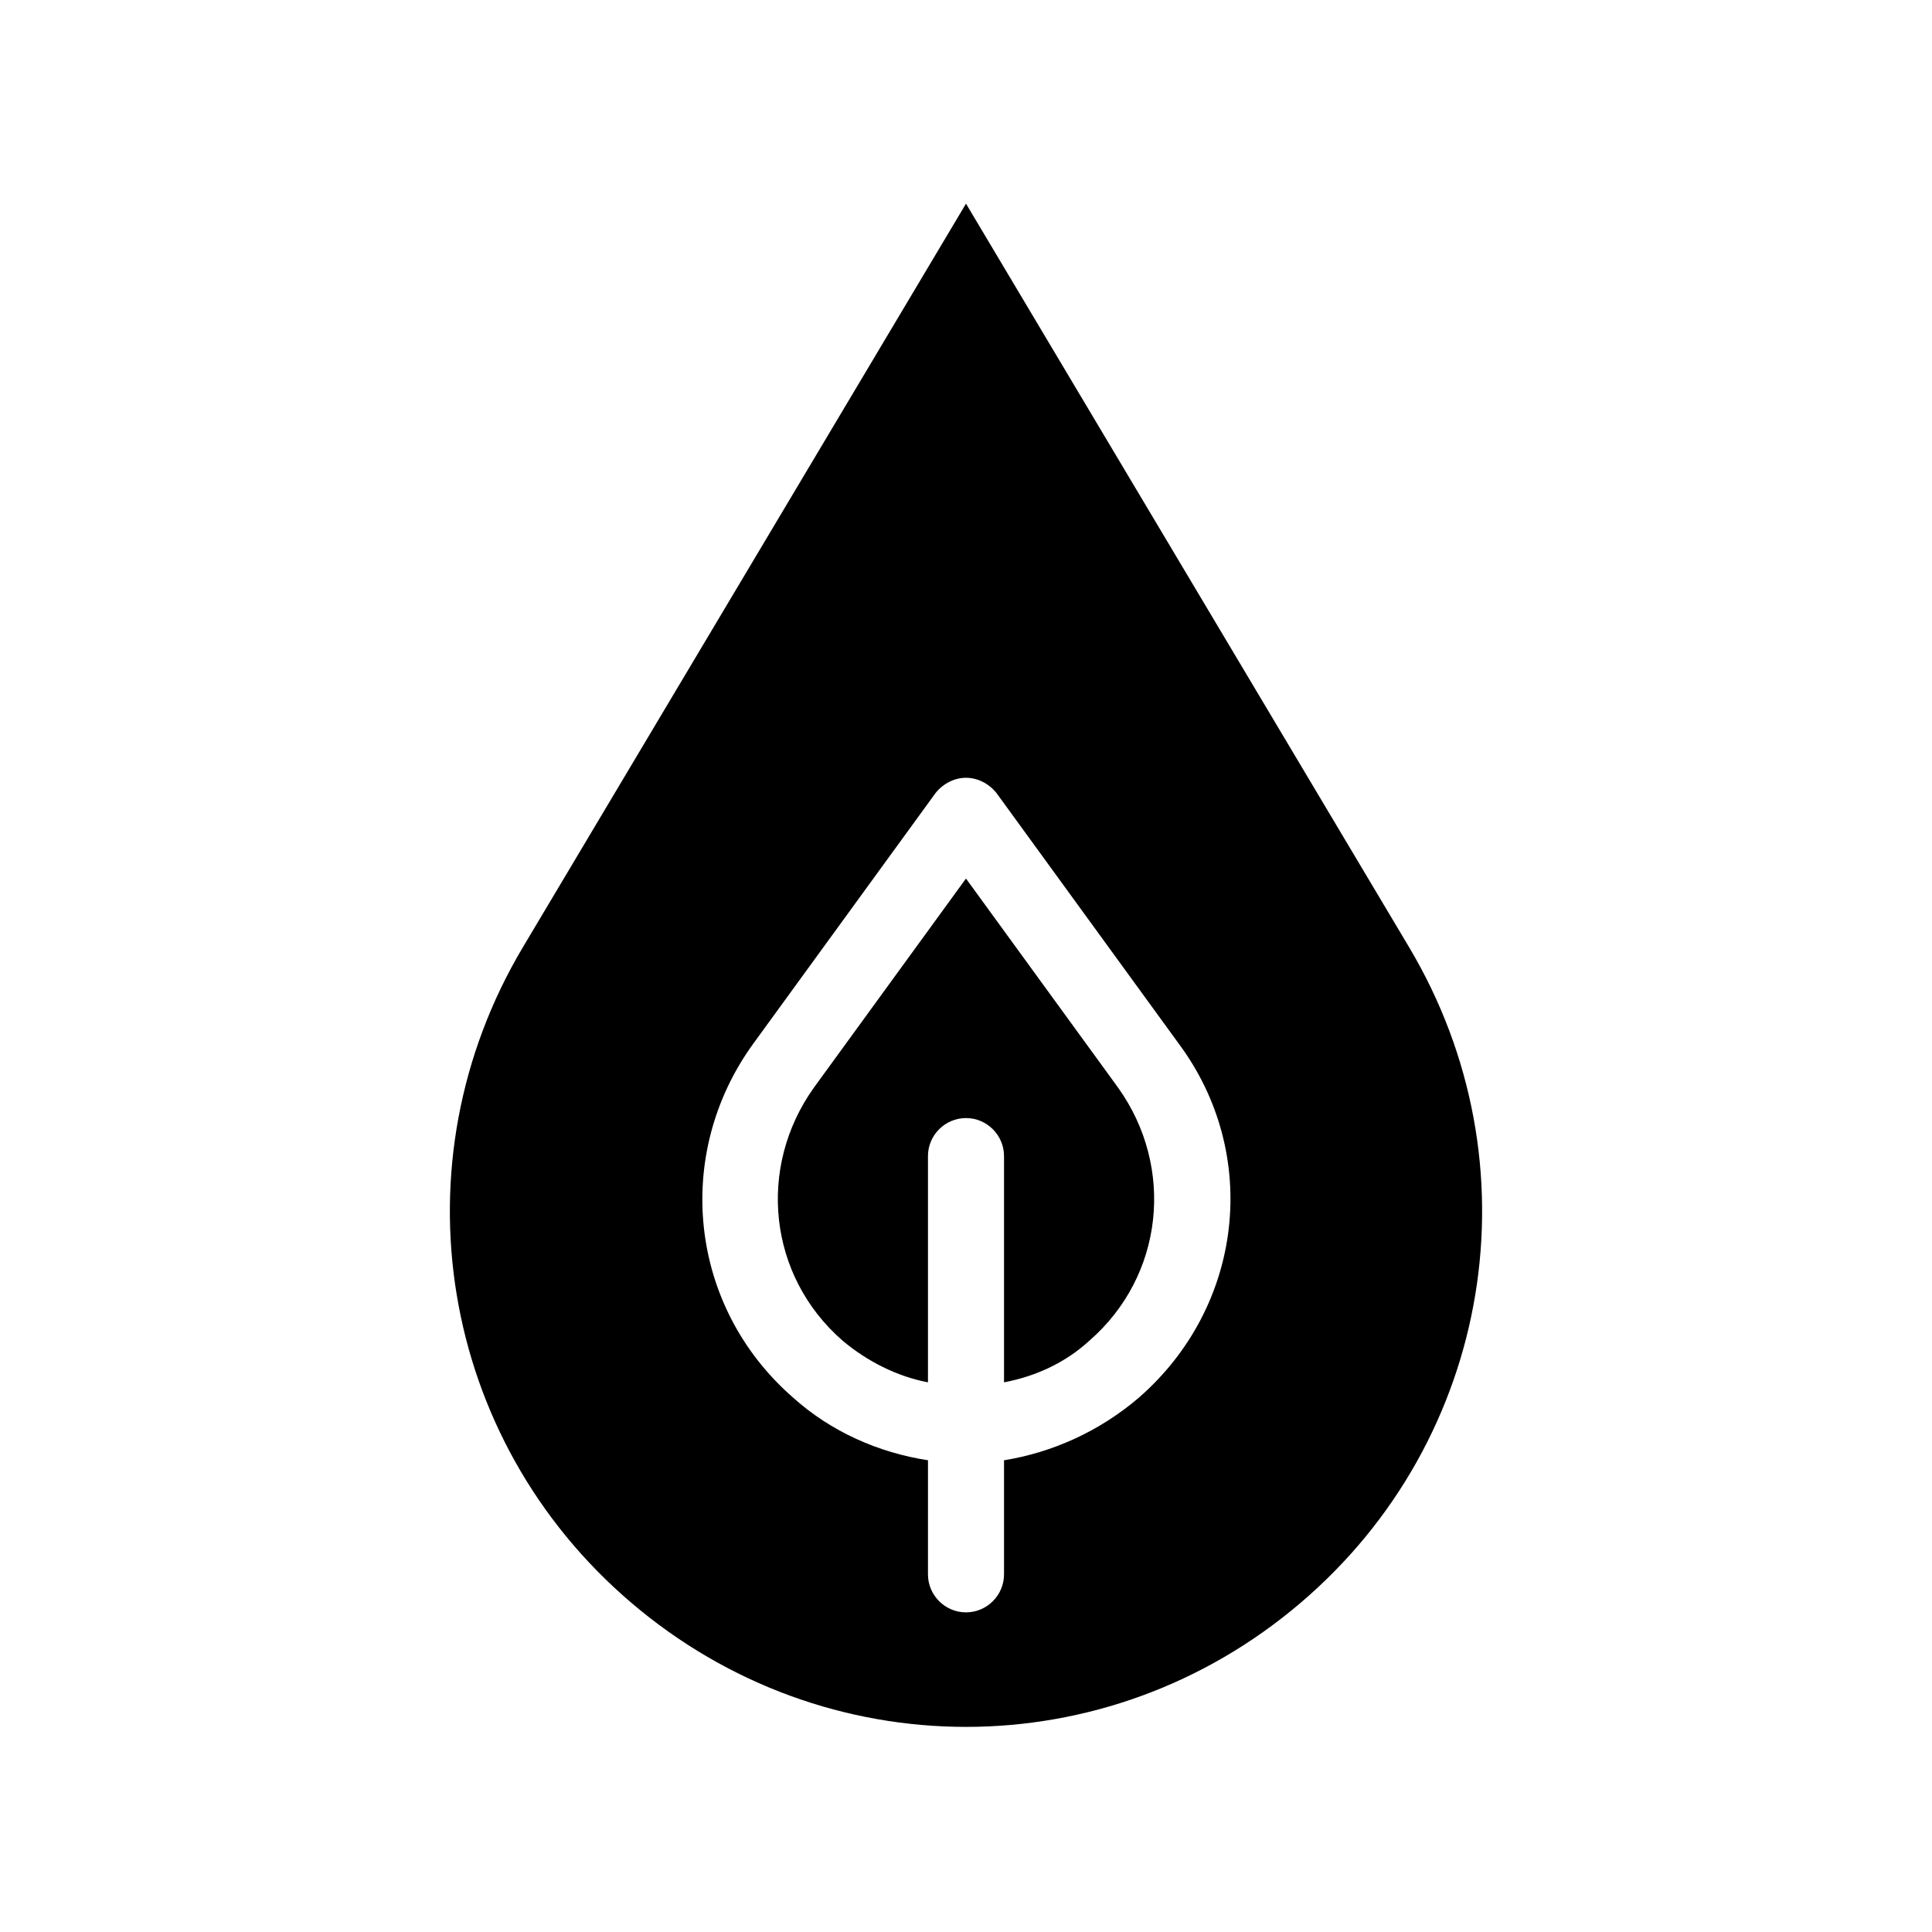
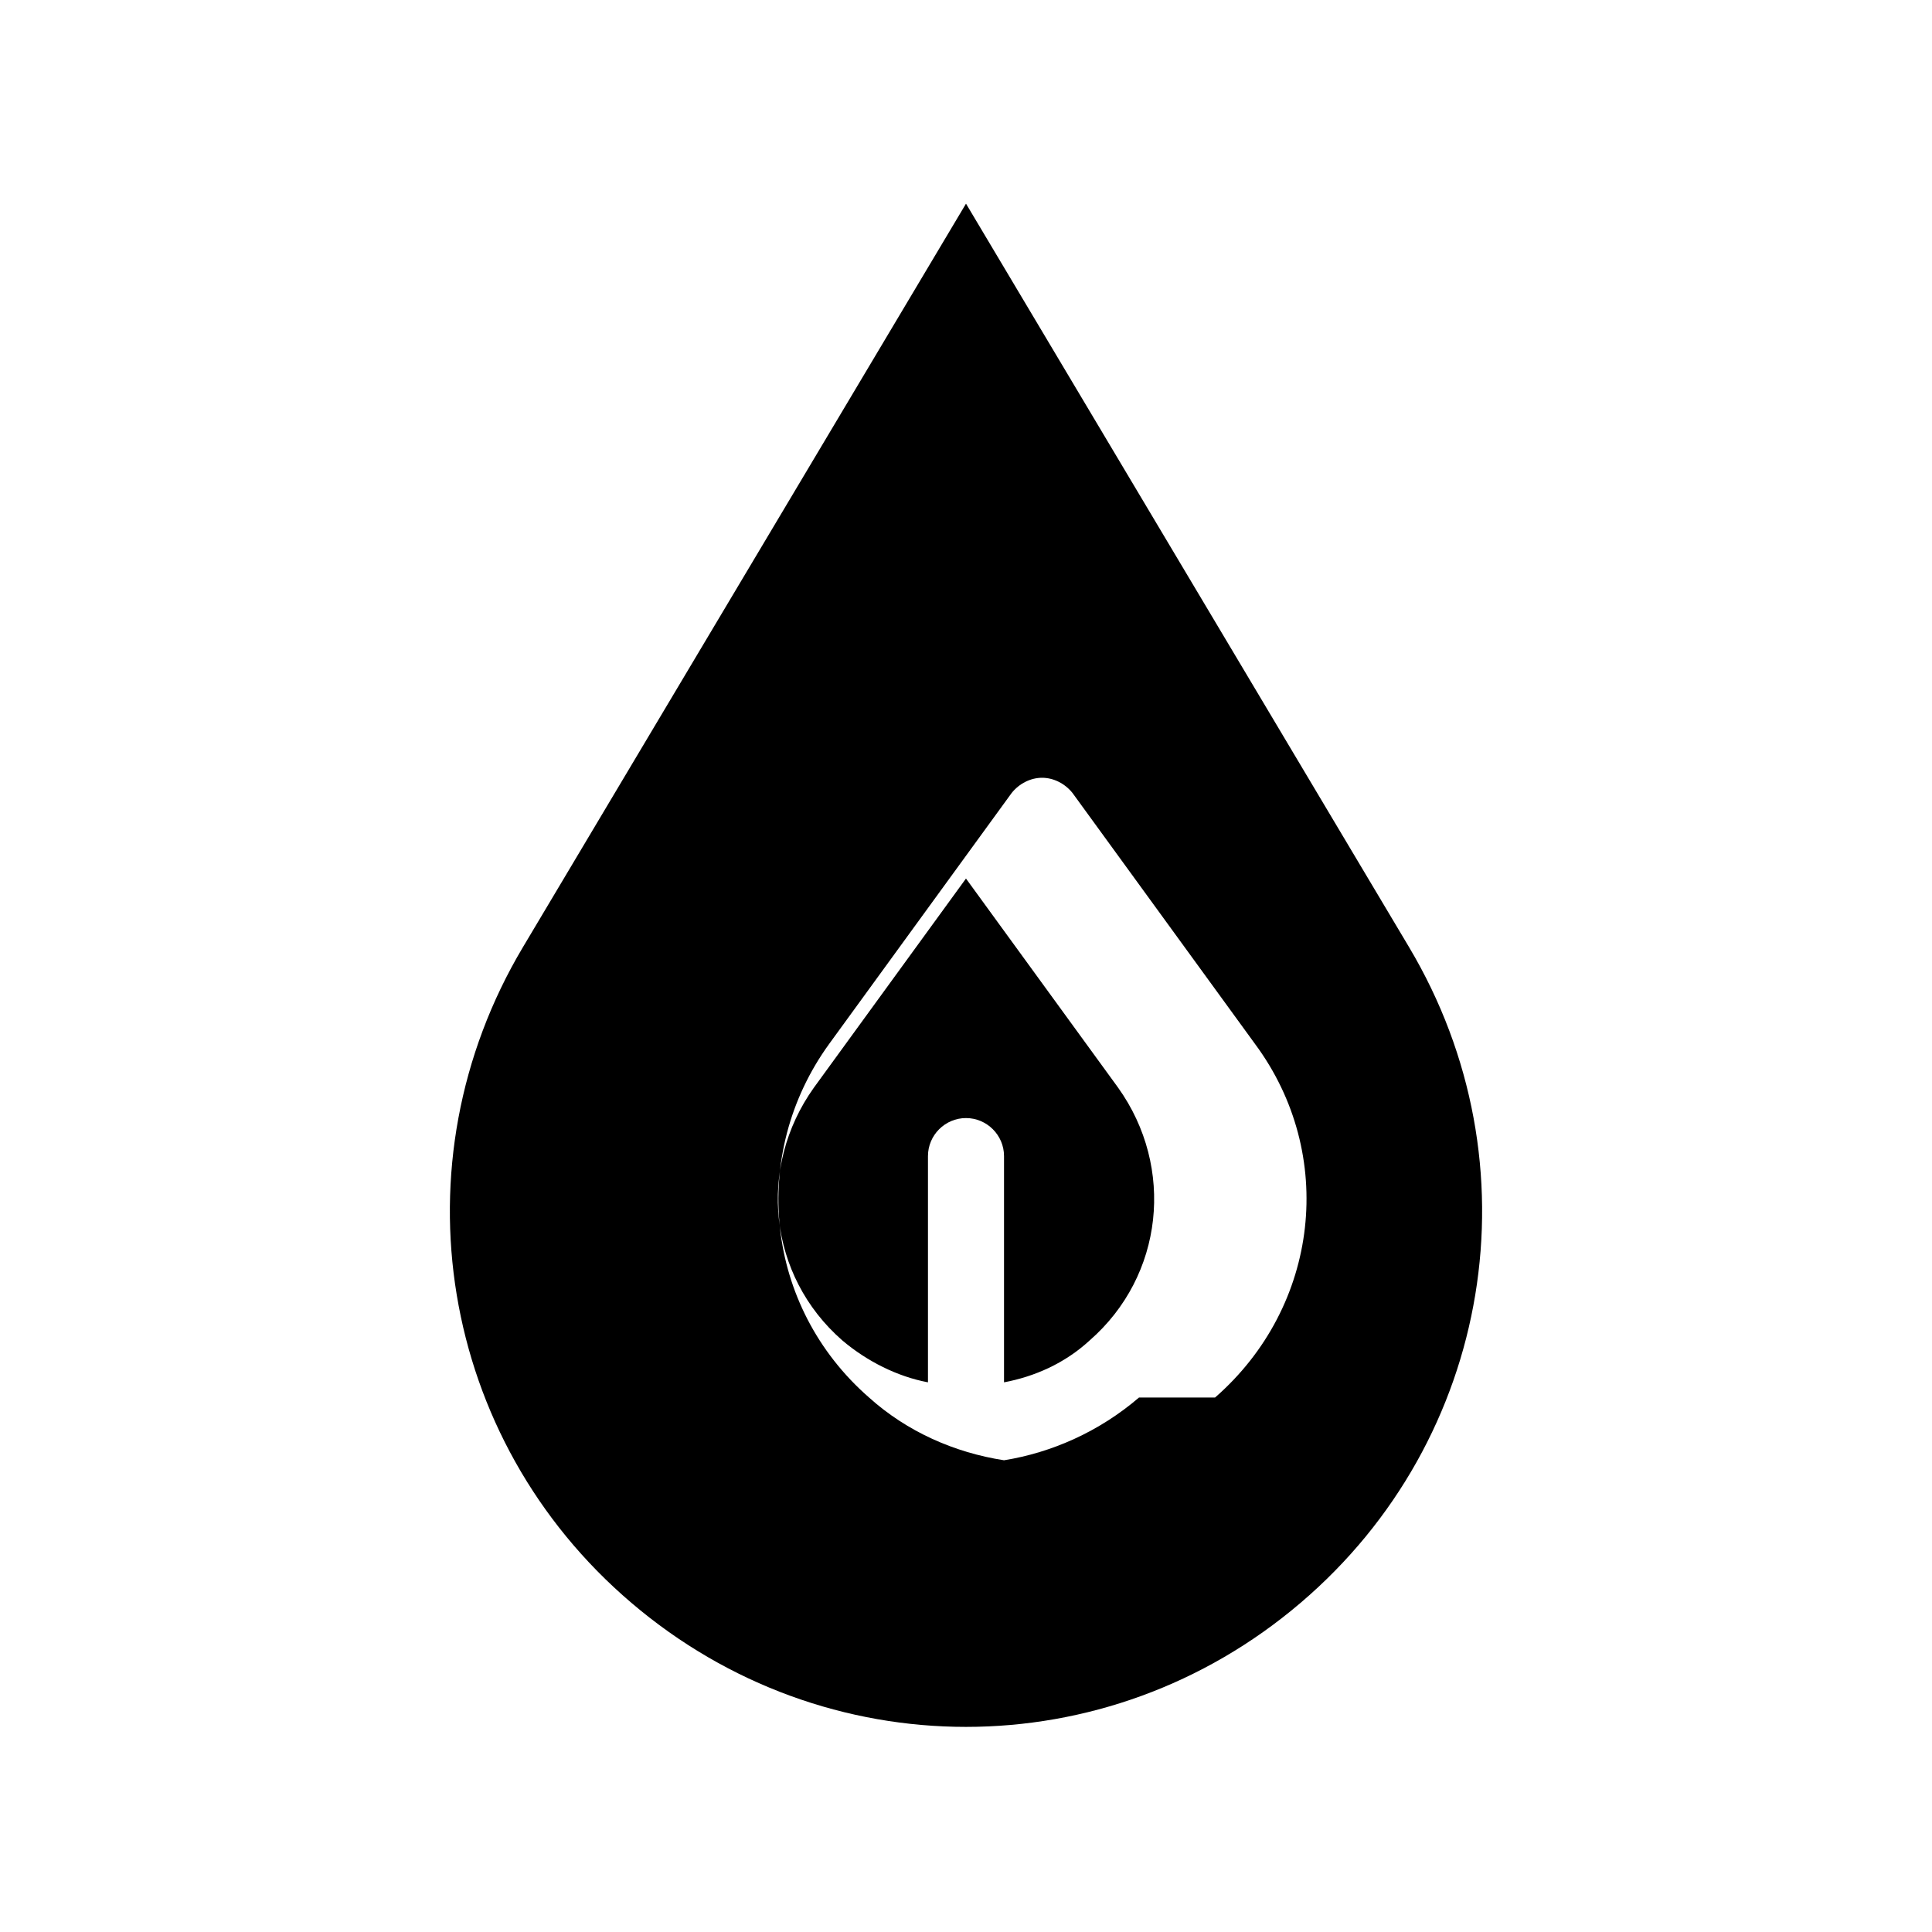
<svg xmlns="http://www.w3.org/2000/svg" fill="#000000" width="800px" height="800px" version="1.1" viewBox="144 144 512 512">
-   <path d="m517.39 394.96-117.39-196.99-117.39 196.99c-34.258 57.434-22.168 130.49 28.719 173.81 51.387 43.832 125.95 43.832 177.34 0 50.887-43.328 62.977-116.38 28.719-173.81zm-71.543 119.4c-10.578 9.07-23.176 14.609-35.77 16.625v30.23c0 5.543-4.535 10.078-10.078 10.078-5.543 0-10.078-4.535-10.078-10.078l0.004-30.23c-13.098-2.016-25.695-7.559-35.77-16.625-27.711-24.184-31.738-64.488-10.578-93.707l48.367-66.504c2.016-2.519 5.039-4.031 8.062-4.031 3.023 0 6.047 1.512 8.062 4.031l48.367 66.504c21.656 29.219 17.121 69.523-10.59 93.707zm-5.539-82.121c15.113 21.16 12.09 49.879-7.559 67.008-6.551 6.047-14.609 9.574-22.672 11.082v-59.953c0-5.543-4.535-10.078-10.078-10.078-5.543 0-10.078 4.535-10.078 10.078v59.953c-8.062-1.512-16.121-5.543-22.672-11.082-19.648-17.129-22.672-45.848-7.559-67.008l40.305-55.418z" />
+   <path d="m517.39 394.96-117.39-196.99-117.39 196.99c-34.258 57.434-22.168 130.49 28.719 173.81 51.387 43.832 125.95 43.832 177.34 0 50.887-43.328 62.977-116.38 28.719-173.81zm-71.543 119.4c-10.578 9.07-23.176 14.609-35.77 16.625v30.23l0.004-30.23c-13.098-2.016-25.695-7.559-35.77-16.625-27.711-24.184-31.738-64.488-10.578-93.707l48.367-66.504c2.016-2.519 5.039-4.031 8.062-4.031 3.023 0 6.047 1.512 8.062 4.031l48.367 66.504c21.656 29.219 17.121 69.523-10.59 93.707zm-5.539-82.121c15.113 21.16 12.09 49.879-7.559 67.008-6.551 6.047-14.609 9.574-22.672 11.082v-59.953c0-5.543-4.535-10.078-10.078-10.078-5.543 0-10.078 4.535-10.078 10.078v59.953c-8.062-1.512-16.121-5.543-22.672-11.082-19.648-17.129-22.672-45.848-7.559-67.008l40.305-55.418z" />
</svg>